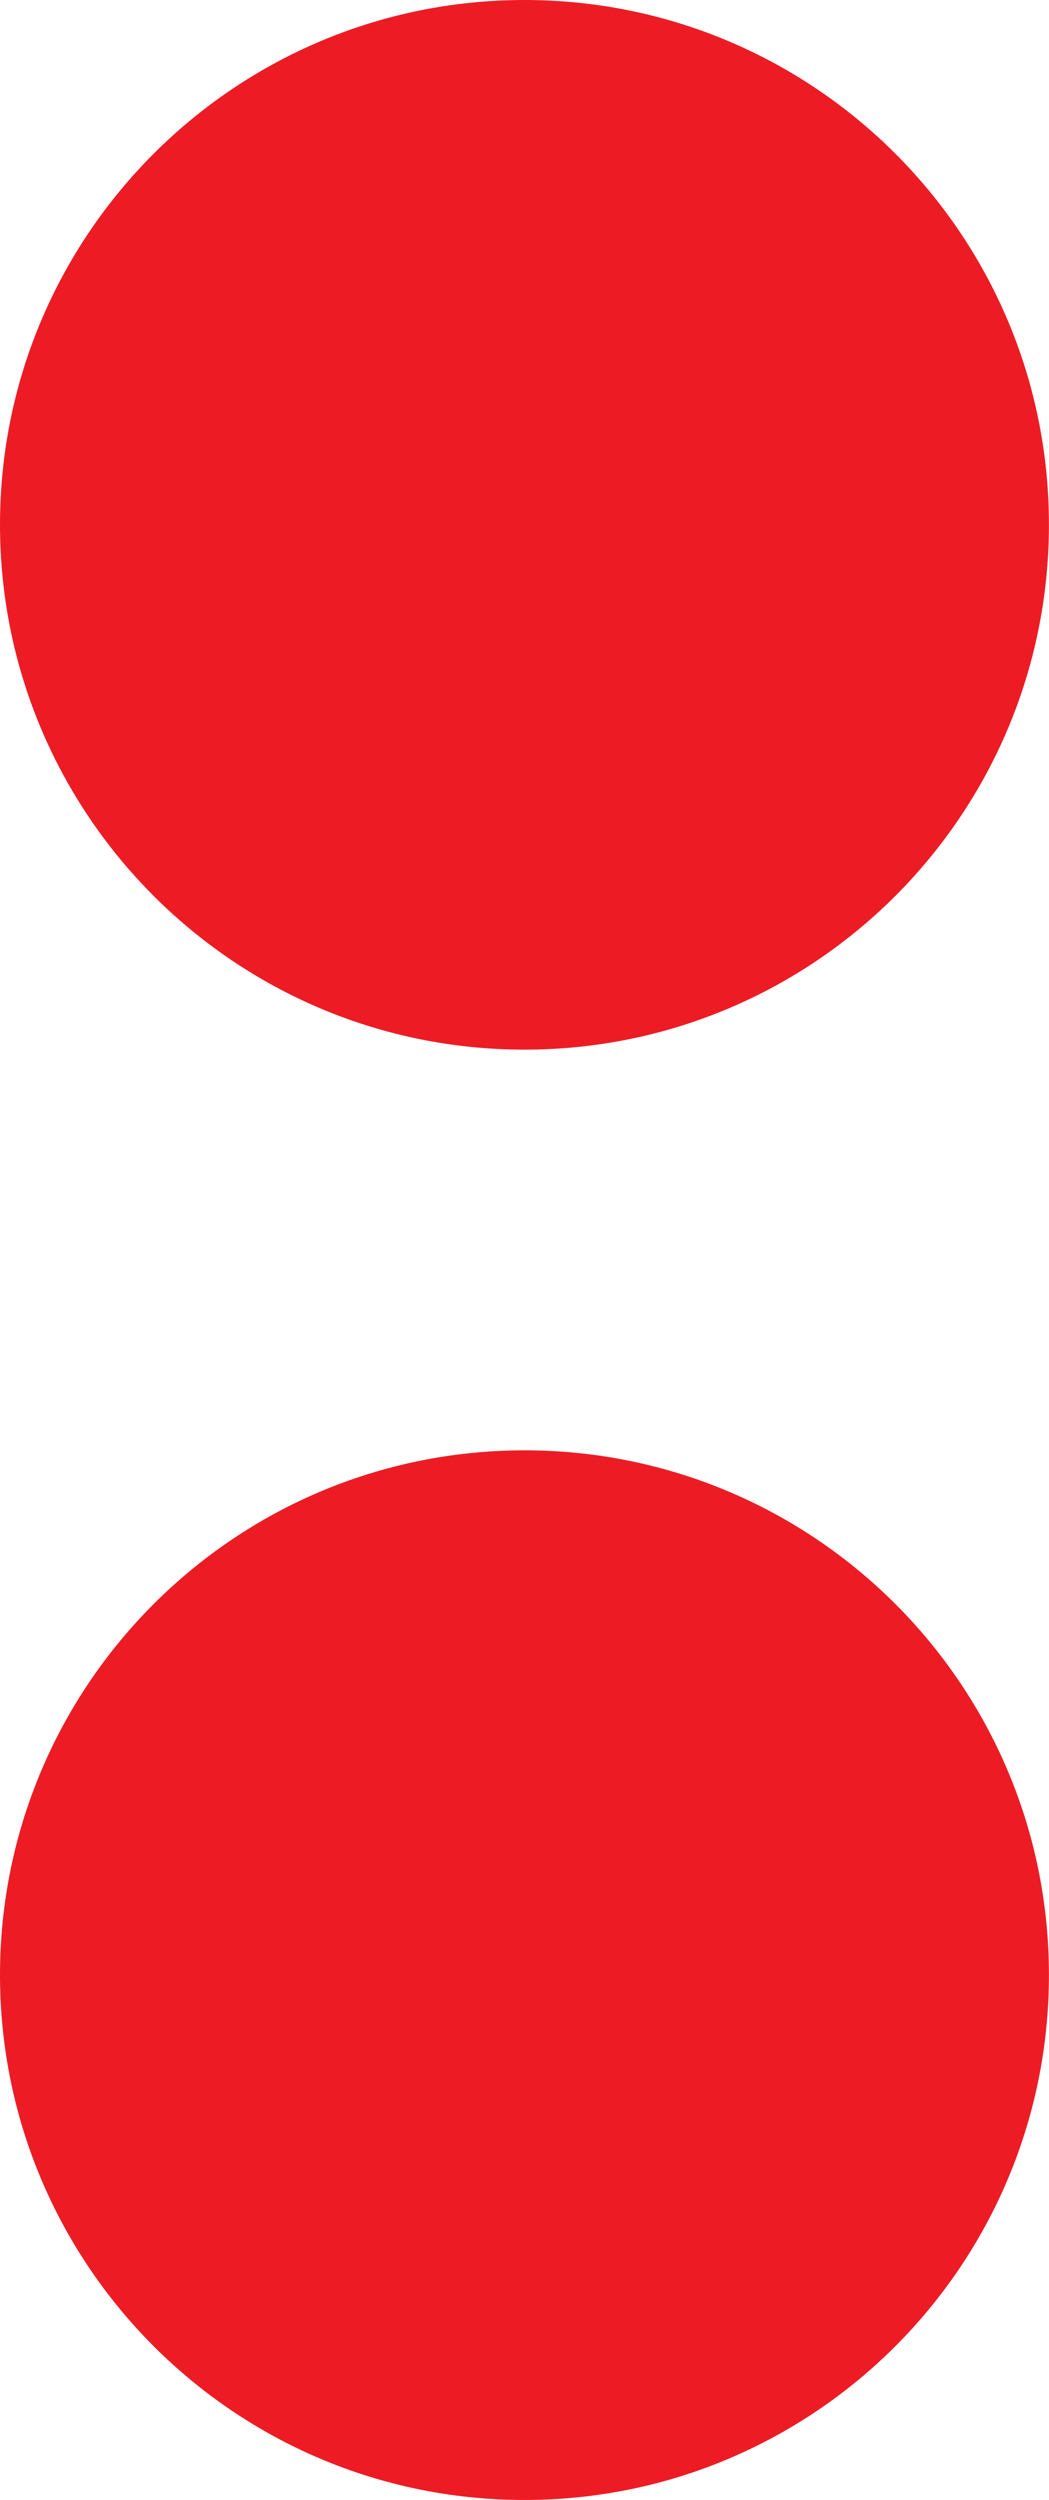
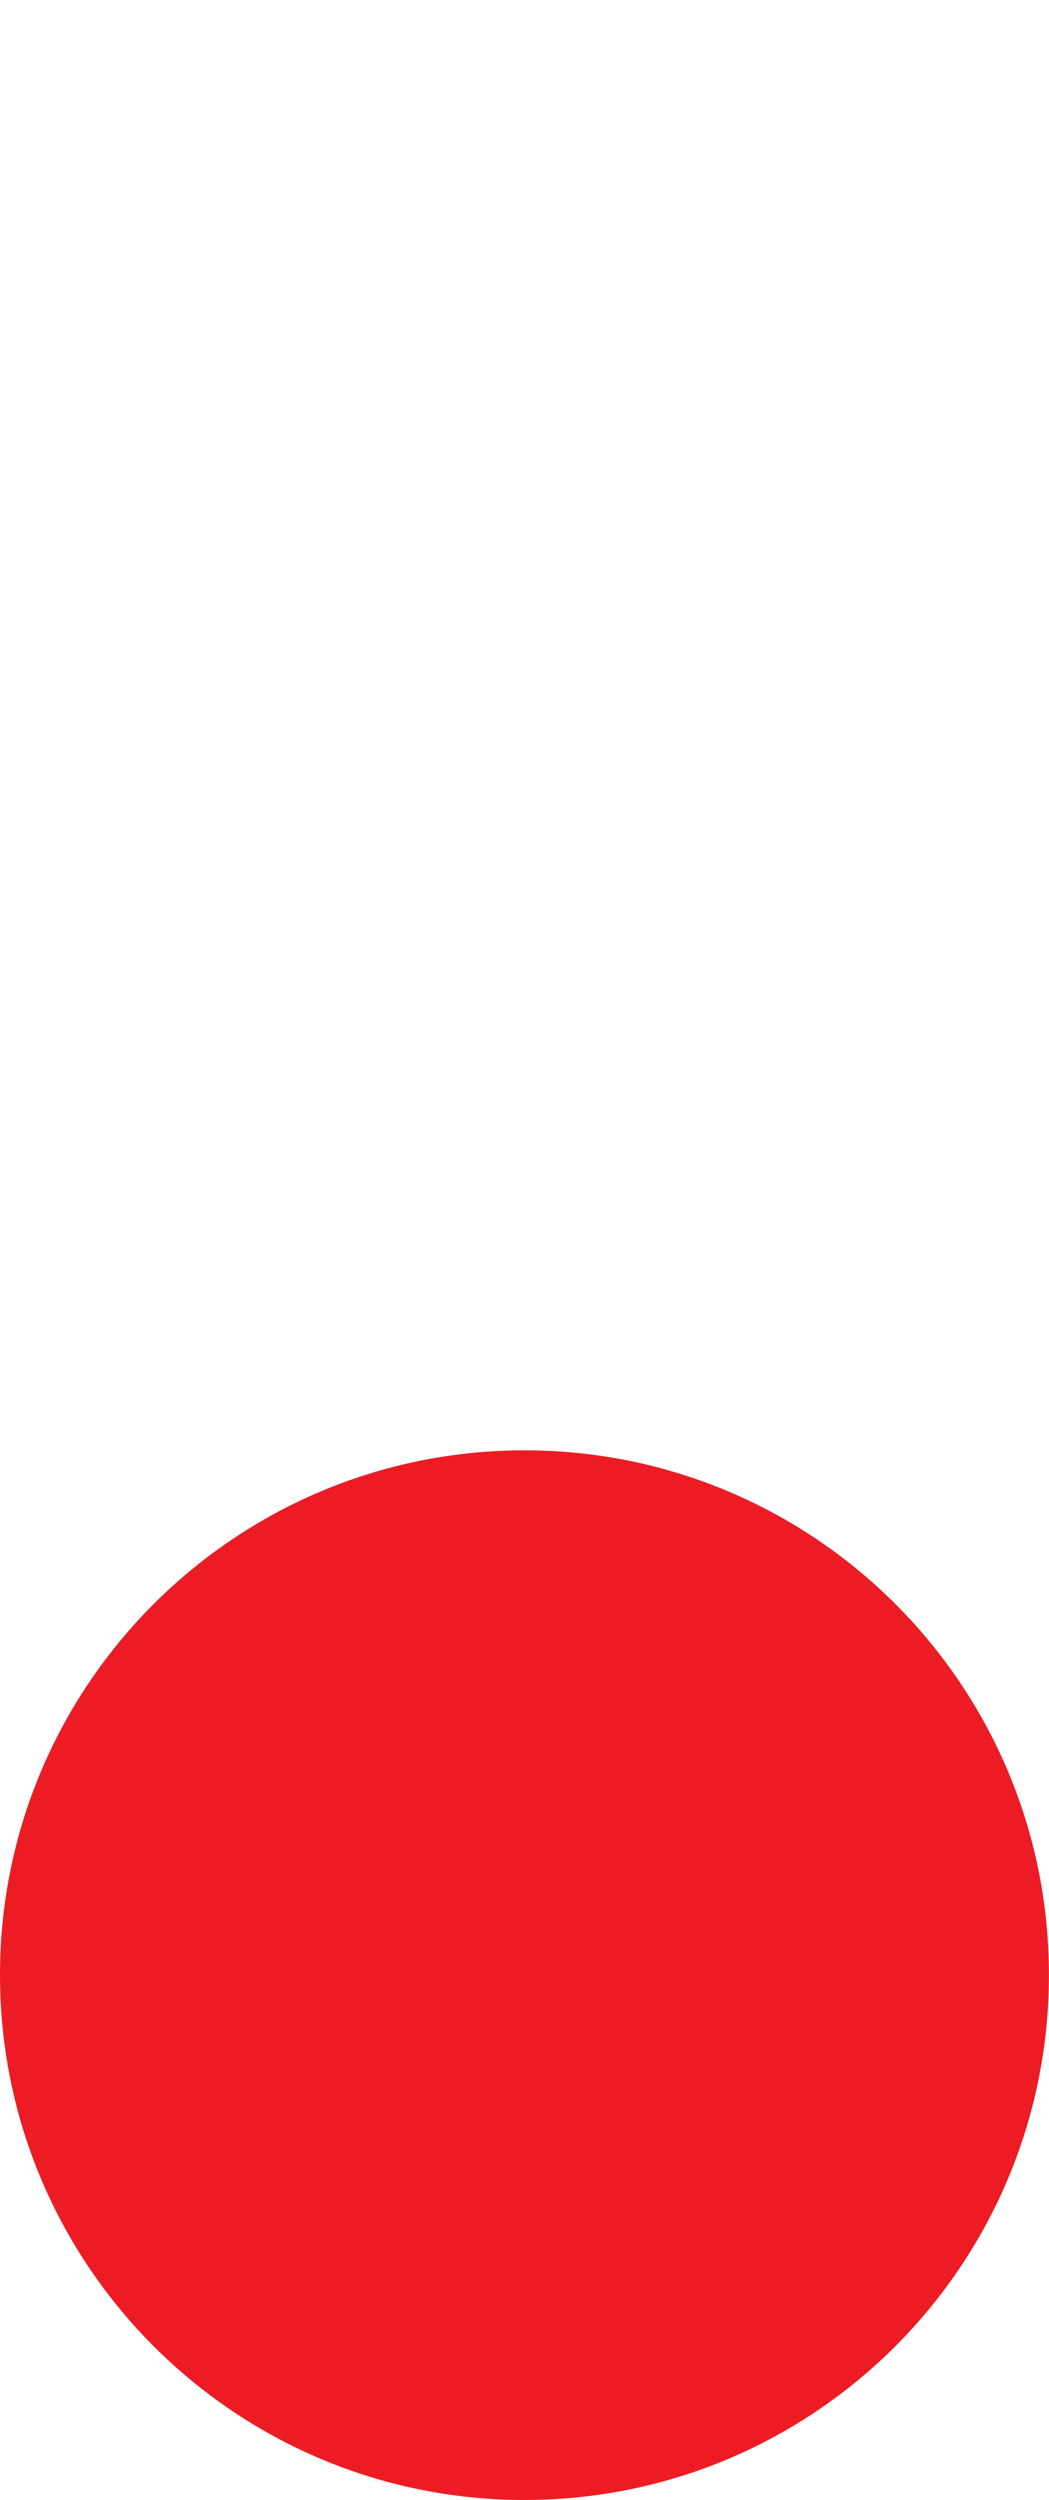
<svg xmlns="http://www.w3.org/2000/svg" version="1.1" id="Layer_1" x="0px" y="0px" width="14.461px" height="34.44px" viewBox="0 0 14.461 34.44" enable-background="new 0 0 14.461 34.44" xml:space="preserve">
  <g>
    <path fill="#ED1C24" d="M7.23,19.98C3.239,19.98,0,23.217,0,27.207c0,3.996,3.239,7.233,7.23,7.233c3.994,0,7.23-3.237,7.23-7.233   C14.461,23.217,11.225,19.98,7.23,19.98z" />
-     <path fill="#ED1C24" d="M7.23,0C3.239,0,0,3.237,0,7.228c0,3.996,3.239,7.232,7.23,7.232c3.994,0,7.23-3.236,7.23-7.232   C14.461,3.237,11.225,0,7.23,0z" />
  </g>
</svg>